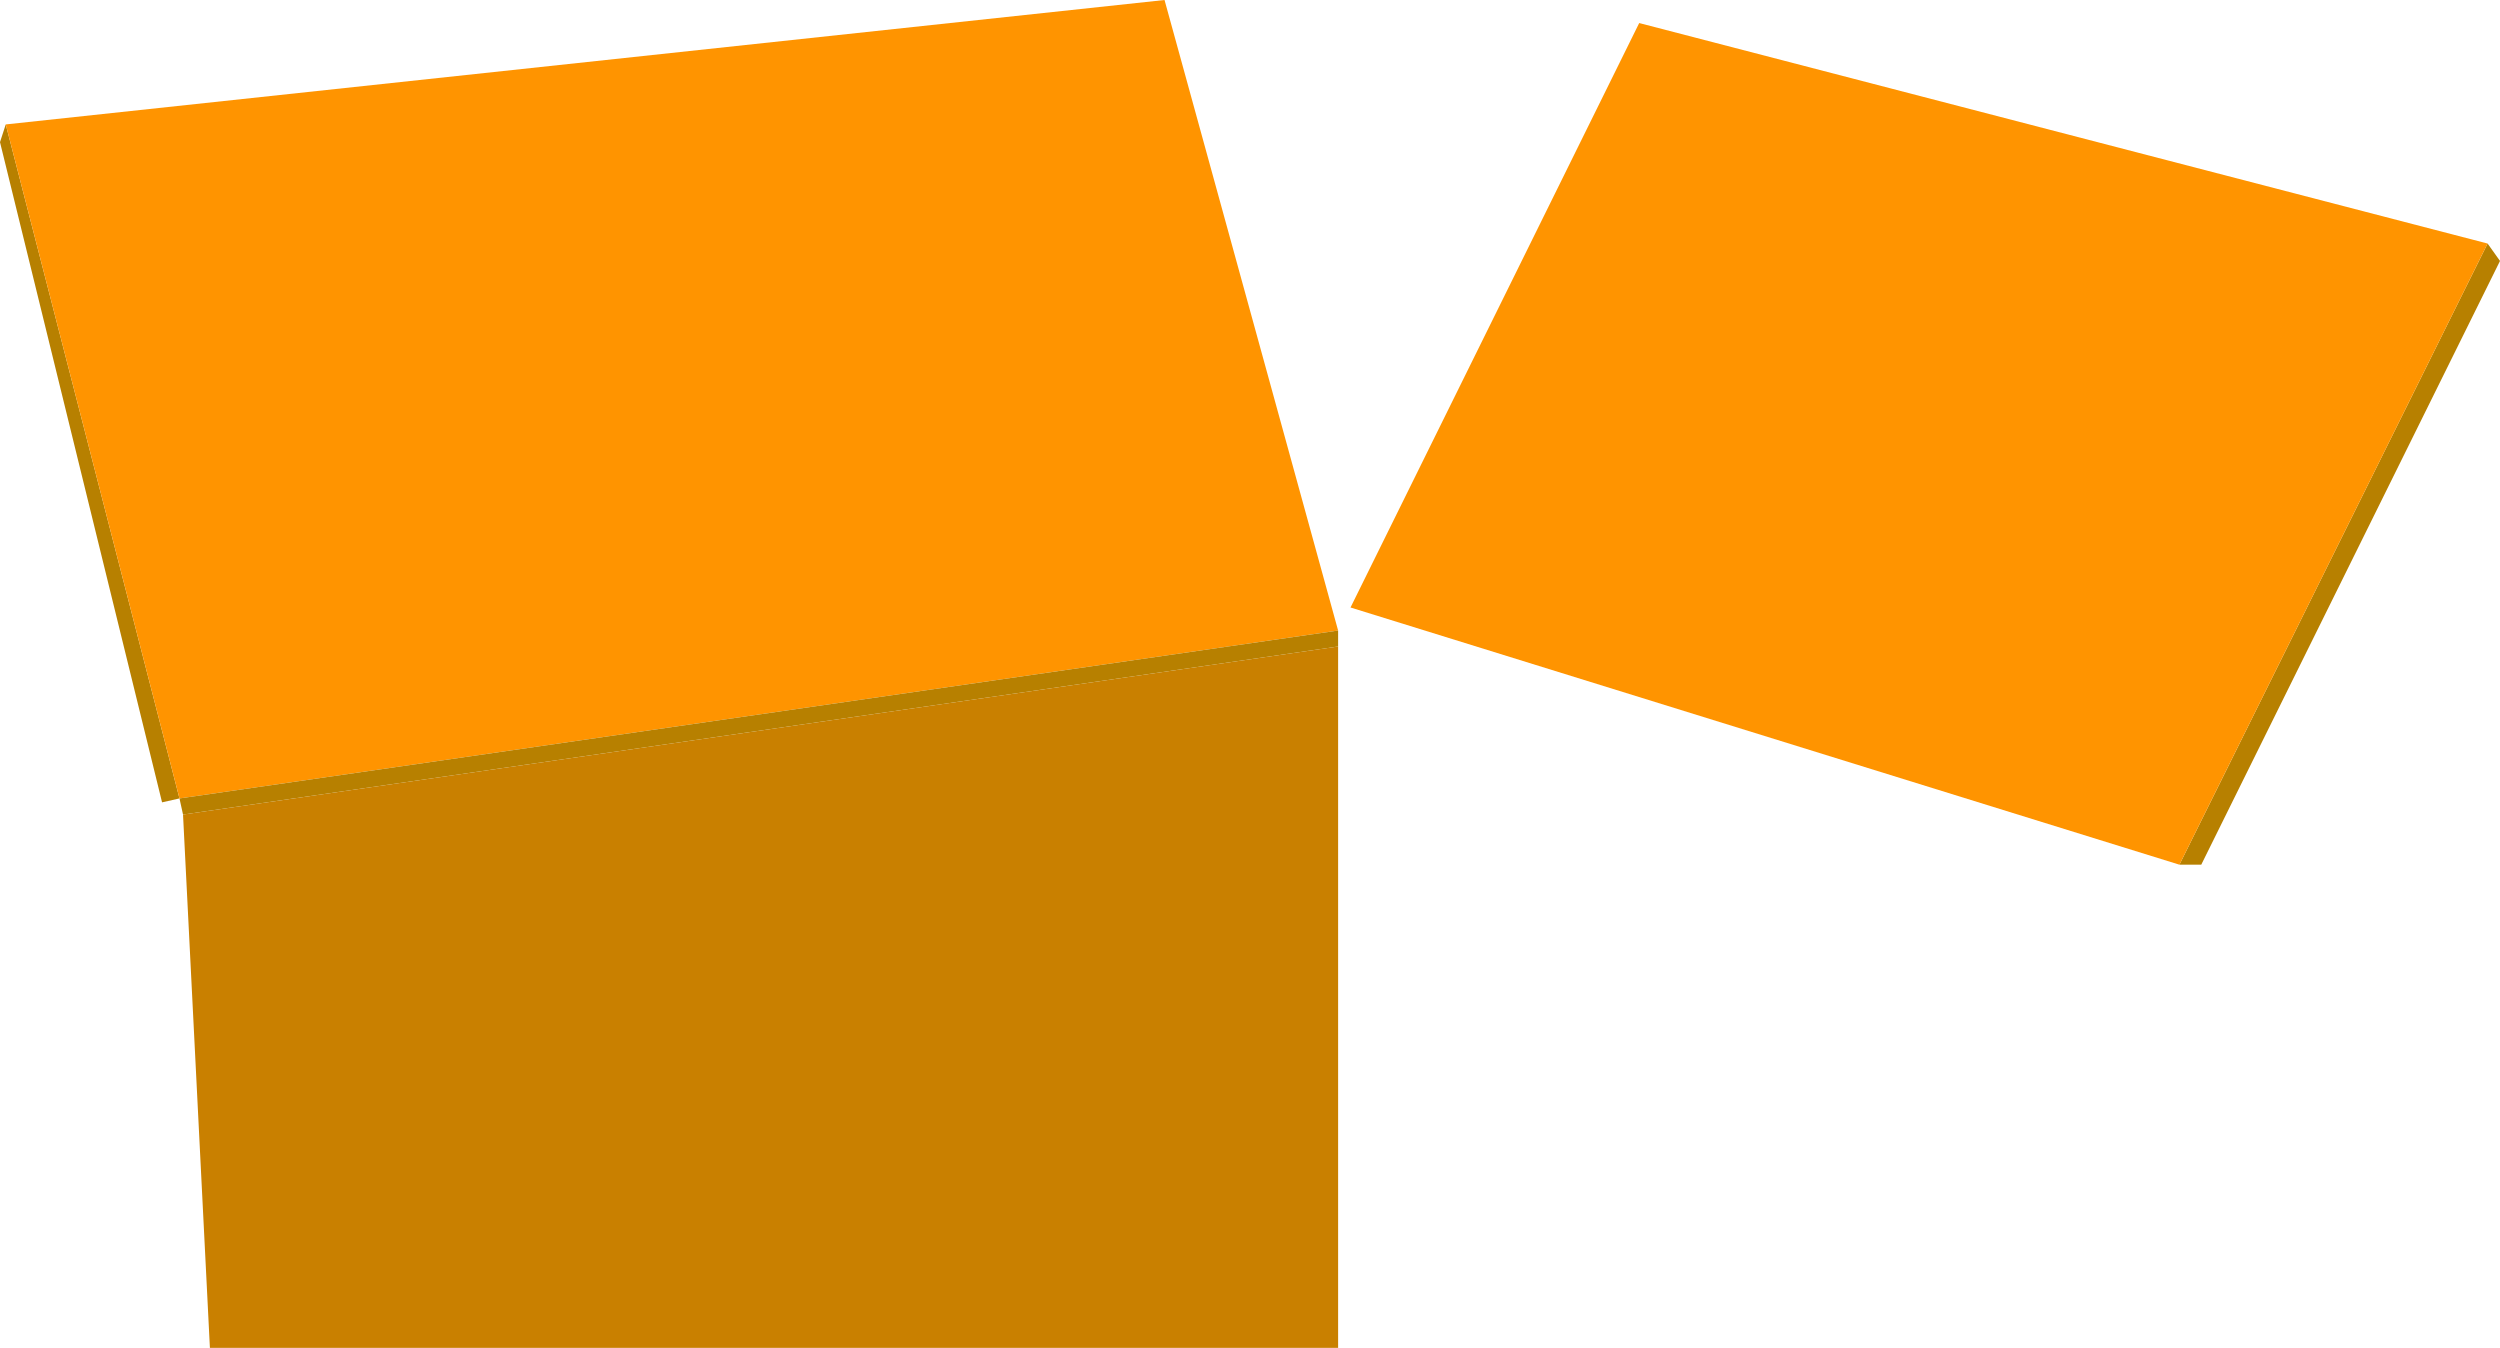
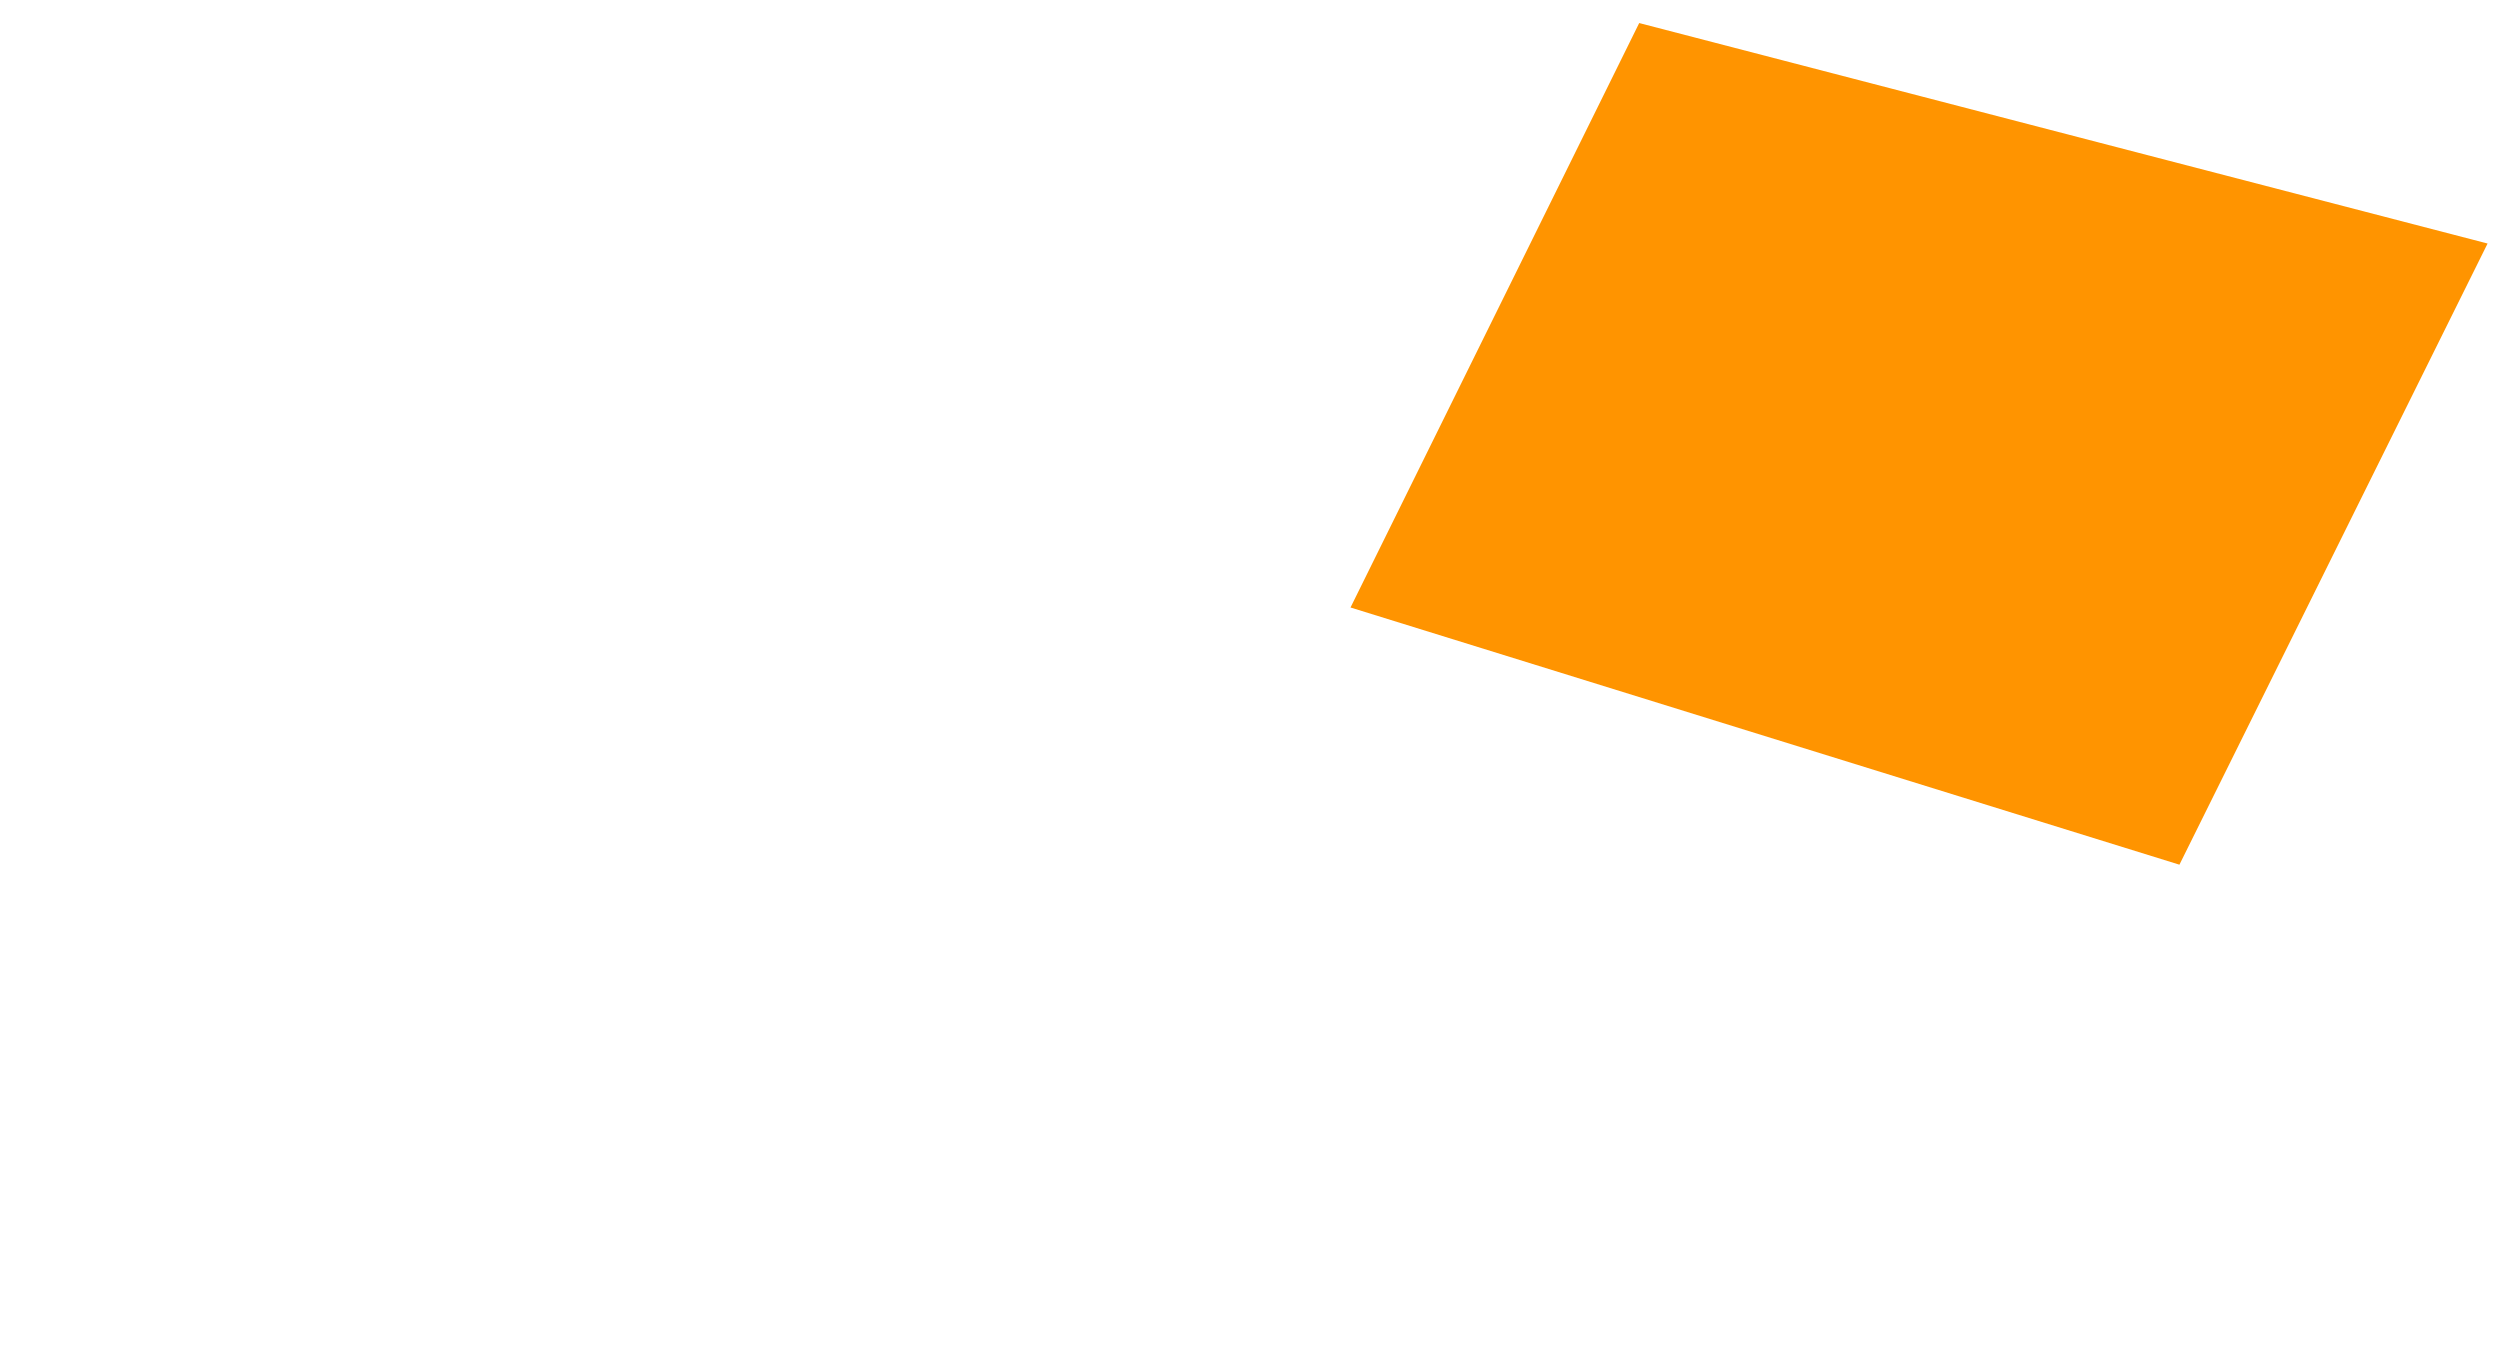
<svg xmlns="http://www.w3.org/2000/svg" id="_レイヤー_2" viewBox="0 0 887.46 478.46">
  <defs>
    <style>.cls-1{fill:#c98000;}.cls-1,.cls-2,.cls-3{stroke-width:0px;}.cls-2{fill:#b78000;}.cls-3{fill:#ff9400;}</style>
  </defs>
  <g id="_レイヤー_1-2">
-     <polygon class="cls-1" points="475.01 229.49 475.01 478.46 74.51 478.46 64.97 289.15 475.01 229.49" />
-     <polygon class="cls-2" points="2.04 44.17 63.71 283.43 57.53 284.82 0 50.46 2.04 44.17" />
-     <polygon class="cls-3" points="475.01 223.83 413.39 0 2.04 44.17 63.71 283.43 475.01 223.83" />
-     <polygon class="cls-2" points="475.01 223.83 475.01 229.49 64.97 289.15 63.71 283.43 475.01 223.83" />
-     <polygon class="cls-2" points="887.46 92.63 883.05 86.45 773.66 306.95 781.41 306.95 887.46 92.63" />
    <polygon class="cls-3" points="883.05 86.45 581.89 8.18 479.41 215.65 773.66 306.95 883.05 86.45" />
  </g>
</svg>